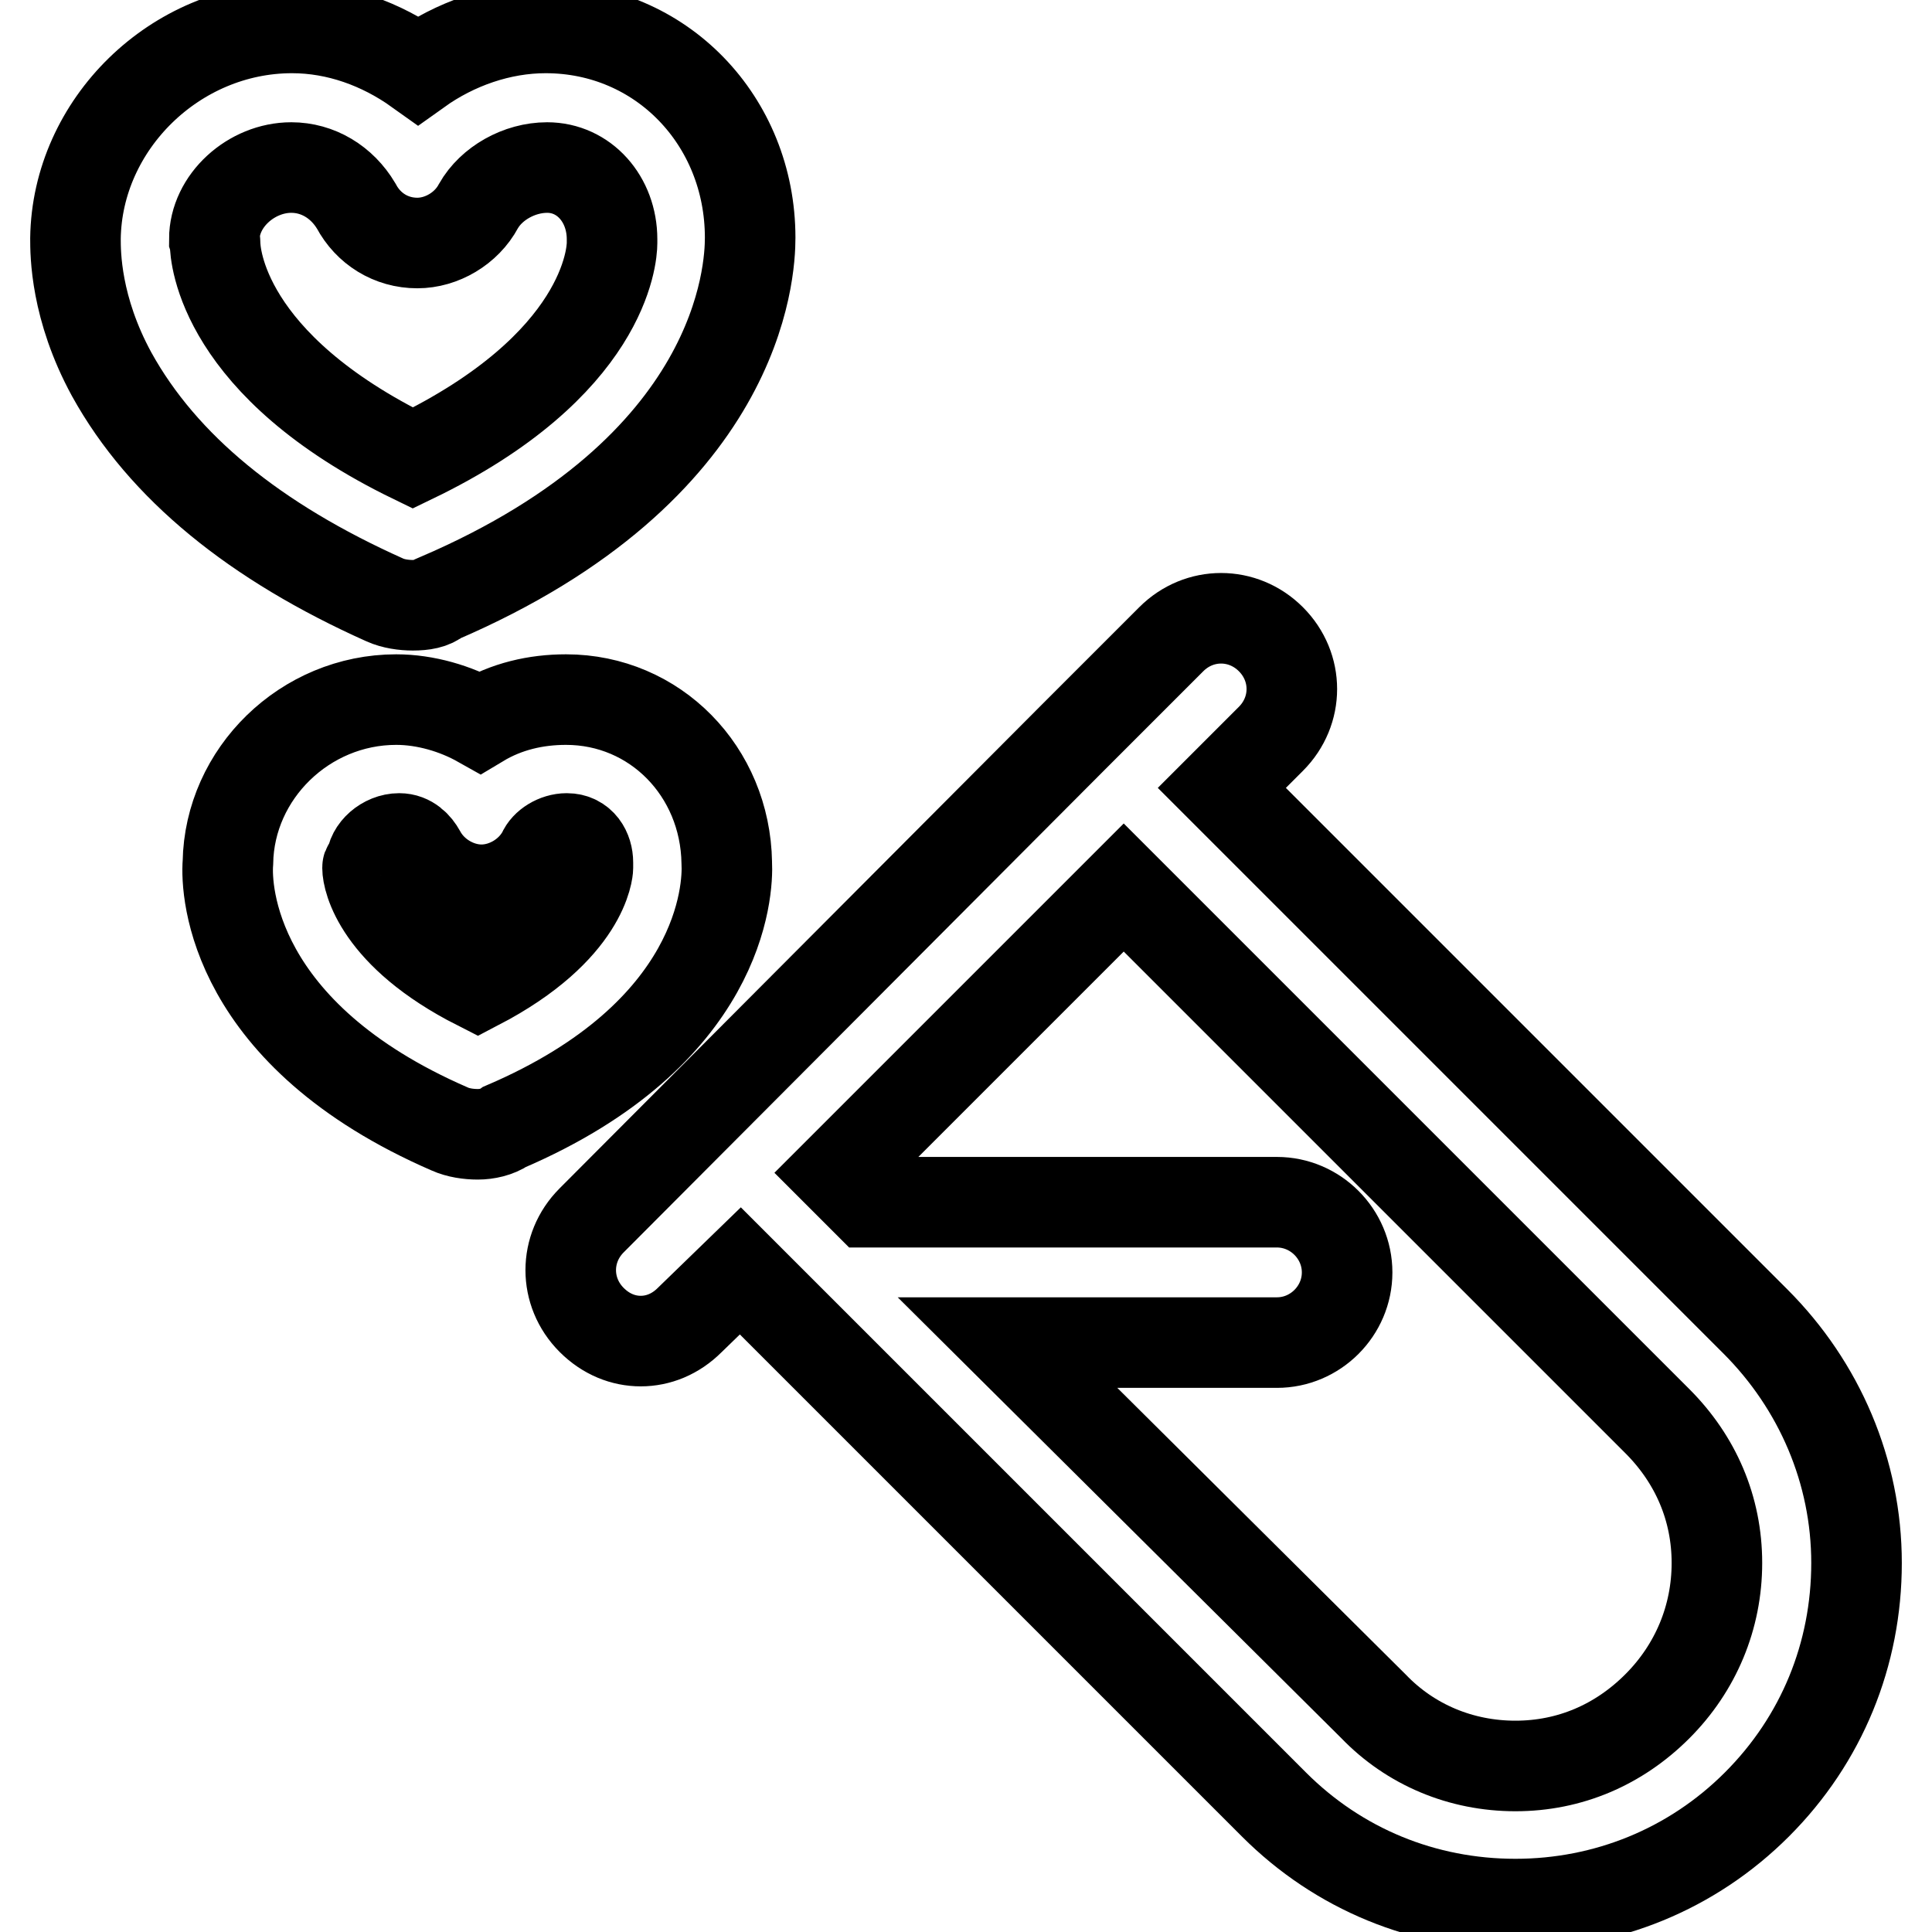
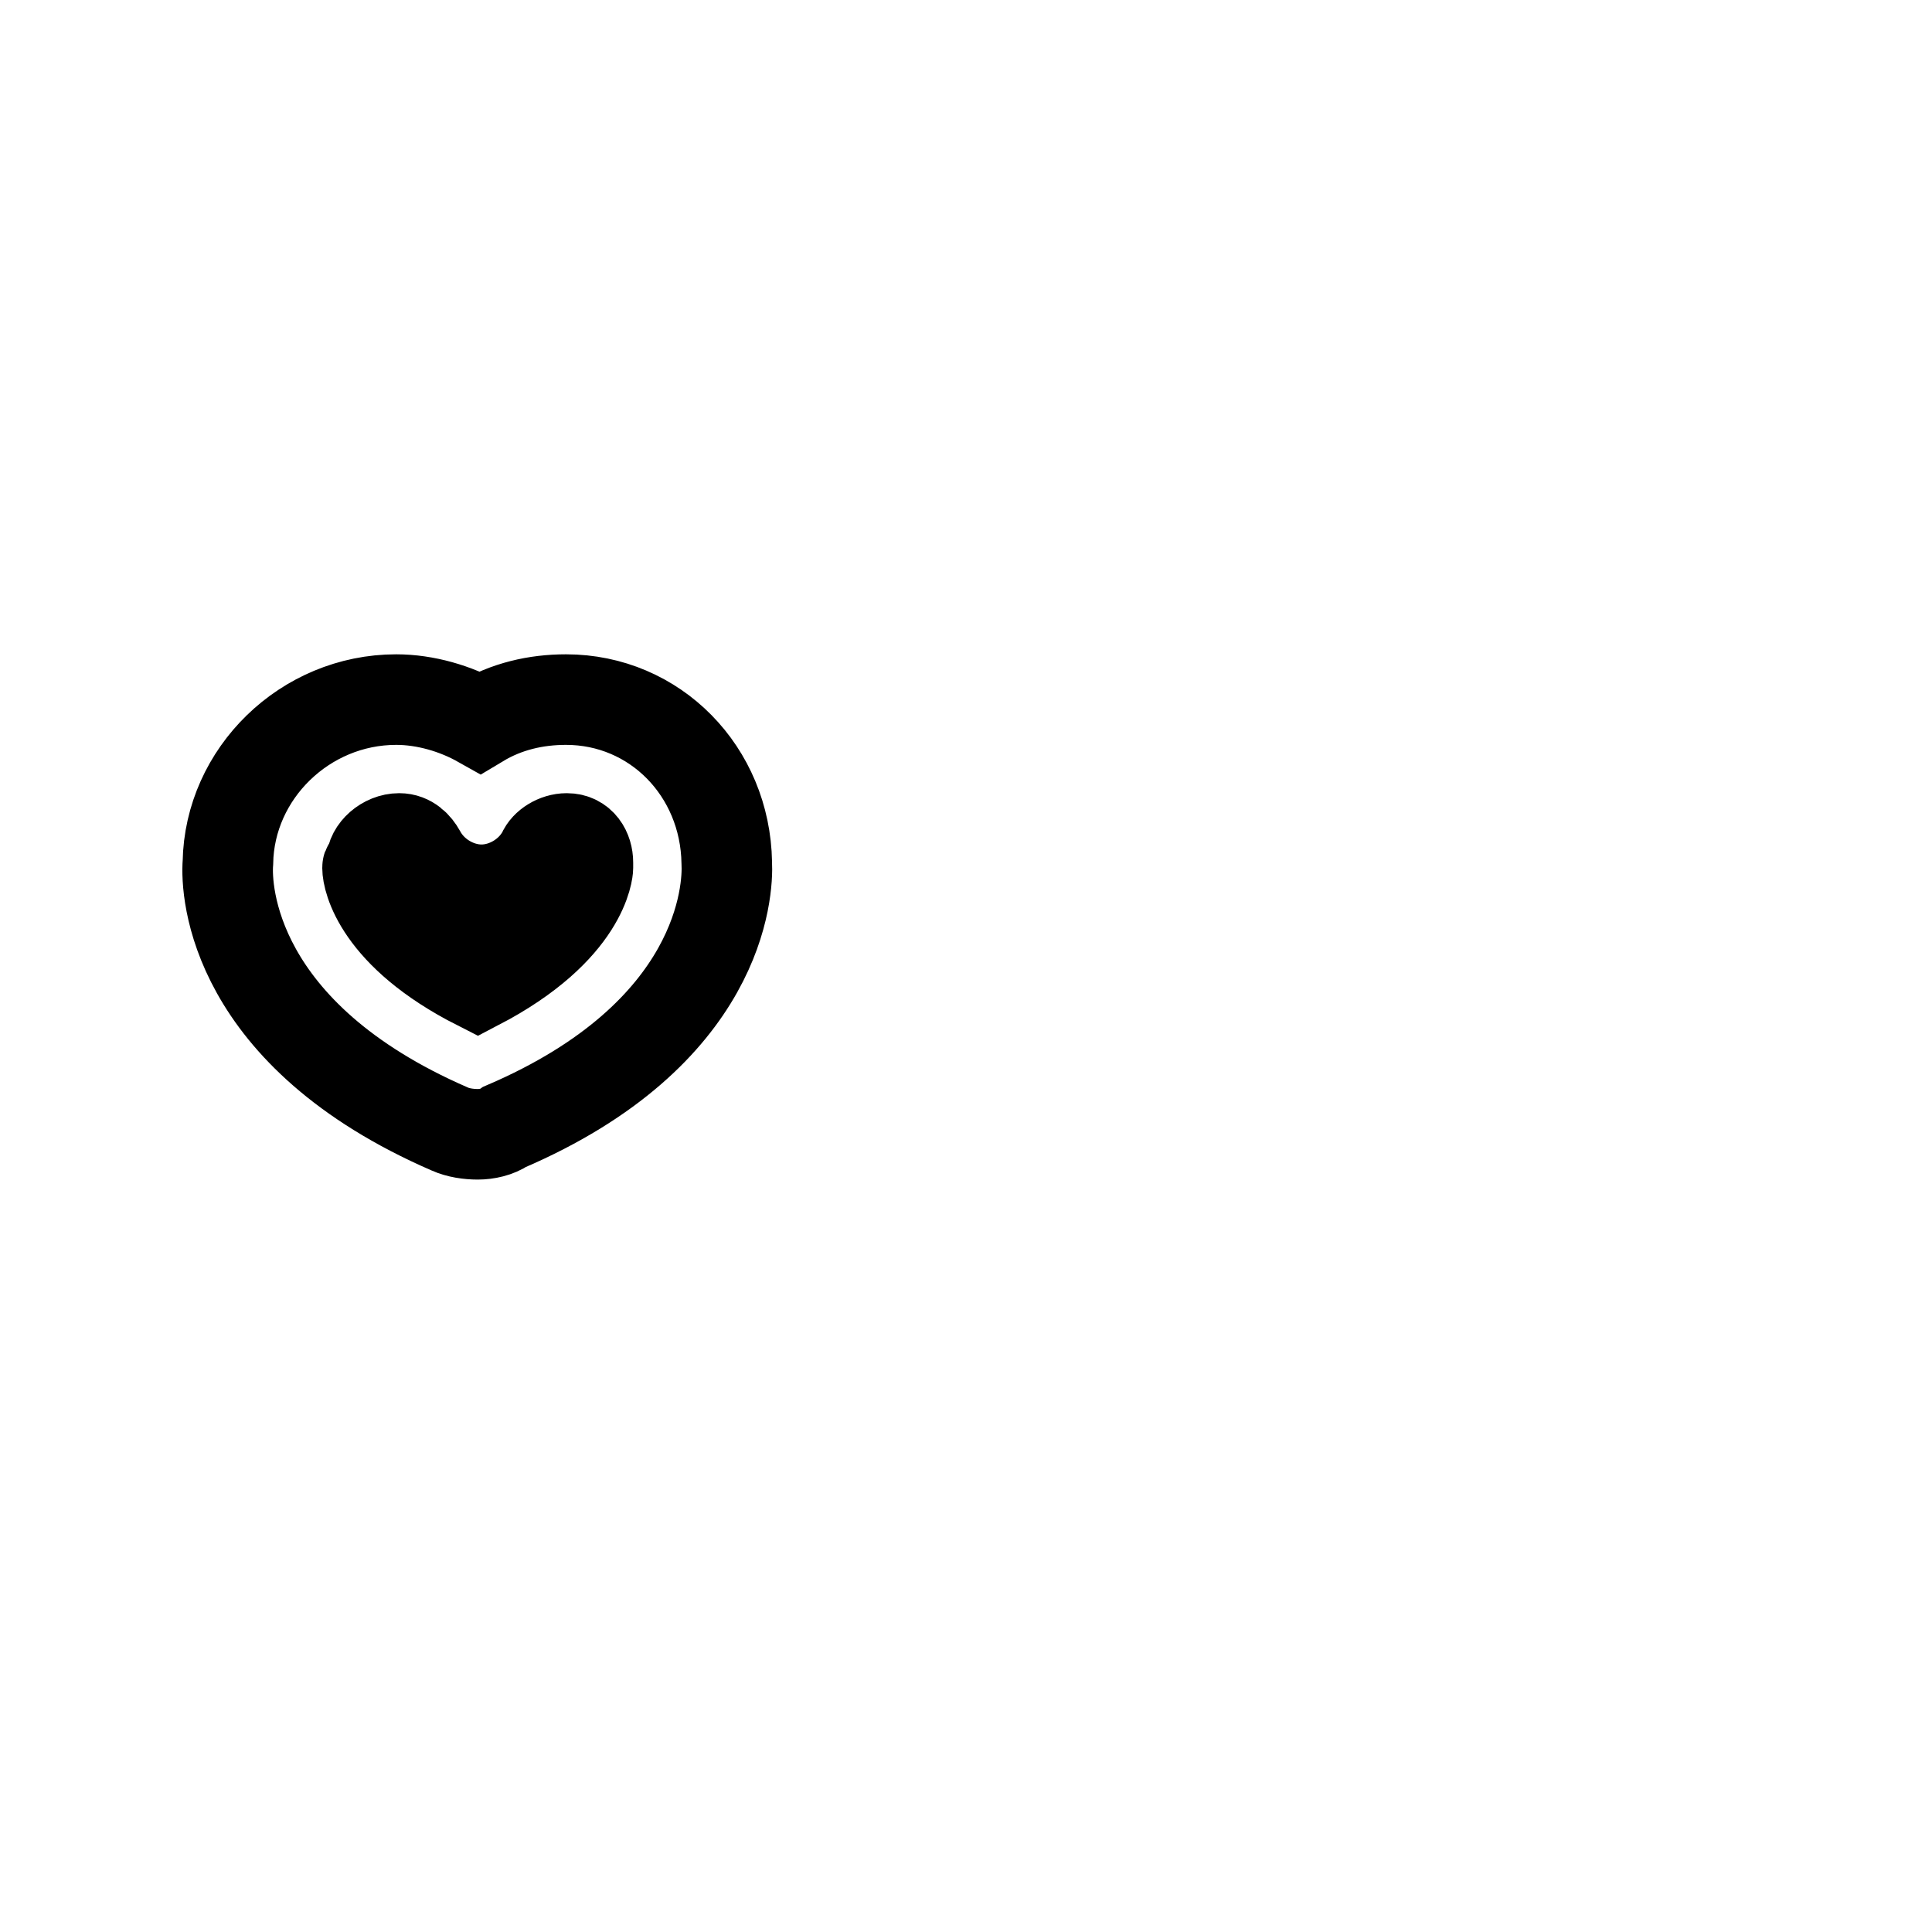
<svg xmlns="http://www.w3.org/2000/svg" version="1.1" x="0px" y="0px" viewBox="0 0 256 256" enable-background="new 0 0 256 256" xml:space="preserve">
  <g>
    <g>
-       <path stroke-width="12" fill-opacity="0" stroke="#000000" d="M54.7,80.2c-1.2,0-2.6-0.2-3.7-0.7c-17.2-7.7-29.4-17.6-36.2-29.9C10,40.8,10,33.6,10,31.6C10.2,16.5,23.2,3.7,38.7,3.7c6,0,11.8,2.1,16.7,5.6c4.9-3.5,10.9-5.6,16.9-5.6c15.3,0,27.1,12.3,27.1,27.8c0,4.4-1.2,30.6-41.3,47.8C57.3,80,56.1,80.2,54.7,80.2L54.7,80.2z M28.5,32.2c0,1.6,0.9,16.2,26.2,28.5c25.5-12.3,26.4-26.9,26.4-28.5c0-0.2,0-0.2,0-0.5c0-5.3-3.7-9.5-8.6-9.5c-3.7,0-7.4,2.1-9.1,5.1c-1.6,3-4.9,4.9-8.1,4.9l0,0c-3.5,0-6.5-1.9-8.1-4.9c-1.9-3.2-5.1-5.1-8.6-5.1c-5.3,0-10.2,4.4-10.2,9.5C28.5,32,28.5,32,28.5,32.2L28.5,32.2z" />
      <path stroke-width="12" fill-opacity="0" stroke="#000000" d="M63.3,150.3c-1.2,0-2.6-0.2-3.7-0.7c-28.8-12.5-29.7-31.5-29.4-35.3c0.2-11.8,10.2-21.6,22.3-21.6c3.9,0,7.9,1.2,11.1,3c3.5-2.1,7.4-3,11.4-3c11.8,0,21.1,9.5,21.3,21.6c0.2,3.7-0.7,22.7-29.4,35C65.9,150,64.5,150.3,63.3,150.3L63.3,150.3z M48.7,115c0,1.4,1.4,8.8,14.6,15.5c14.2-7.4,14.6-15.3,14.6-15.5c0-0.2,0-0.5,0-0.7c0-1.6-0.9-3.2-2.8-3.2c-1.4,0-2.8,0.9-3.2,1.9c-1.6,3-4.9,4.9-8.1,4.9c-3.2,0-6.5-1.9-8.1-4.9c-0.5-0.9-1.4-1.9-2.8-1.9c-1.9,0-3.7,1.6-3.7,3.2C48.7,115,48.7,114.8,48.7,115L48.7,115z" />
-       <path stroke-width="12" fill-opacity="0" stroke="#000000" d="M232.6,175.1l-70.7-70.7l6.5-6.5c3.7-3.7,3.7-9.5,0-13.2c-3.7-3.7-9.5-3.7-13.2,0l-13,13l-63.8,64c-3.7,3.7-3.7,9.5,0,13.2c1.9,1.9,4.2,2.8,6.5,2.8c2.3,0,4.6-0.9,6.5-2.8l6.7-6.5l70.7,70.7c8.6,8.6,19.9,13.2,32,13.2c12,0,23.4-4.6,32-13.2c8.6-8.6,13.2-19.9,13.2-32C246,195,241.1,183.6,232.6,175.1L232.6,175.1z M219.6,226.1c-5.1,5.1-11.6,7.9-18.8,7.9s-13.9-2.8-18.8-7.9l-48.5-48.2h35.7c5.1,0,9.3-4.2,9.3-9.3s-4.2-9.3-9.3-9.3H115l-3.9-3.9l37.8-37.8l70.7,70.7c5.1,5.1,7.9,11.6,7.9,18.8C227.5,214.3,224.7,221,219.6,226.1L219.6,226.1z" />
    </g>
  </g>
</svg>